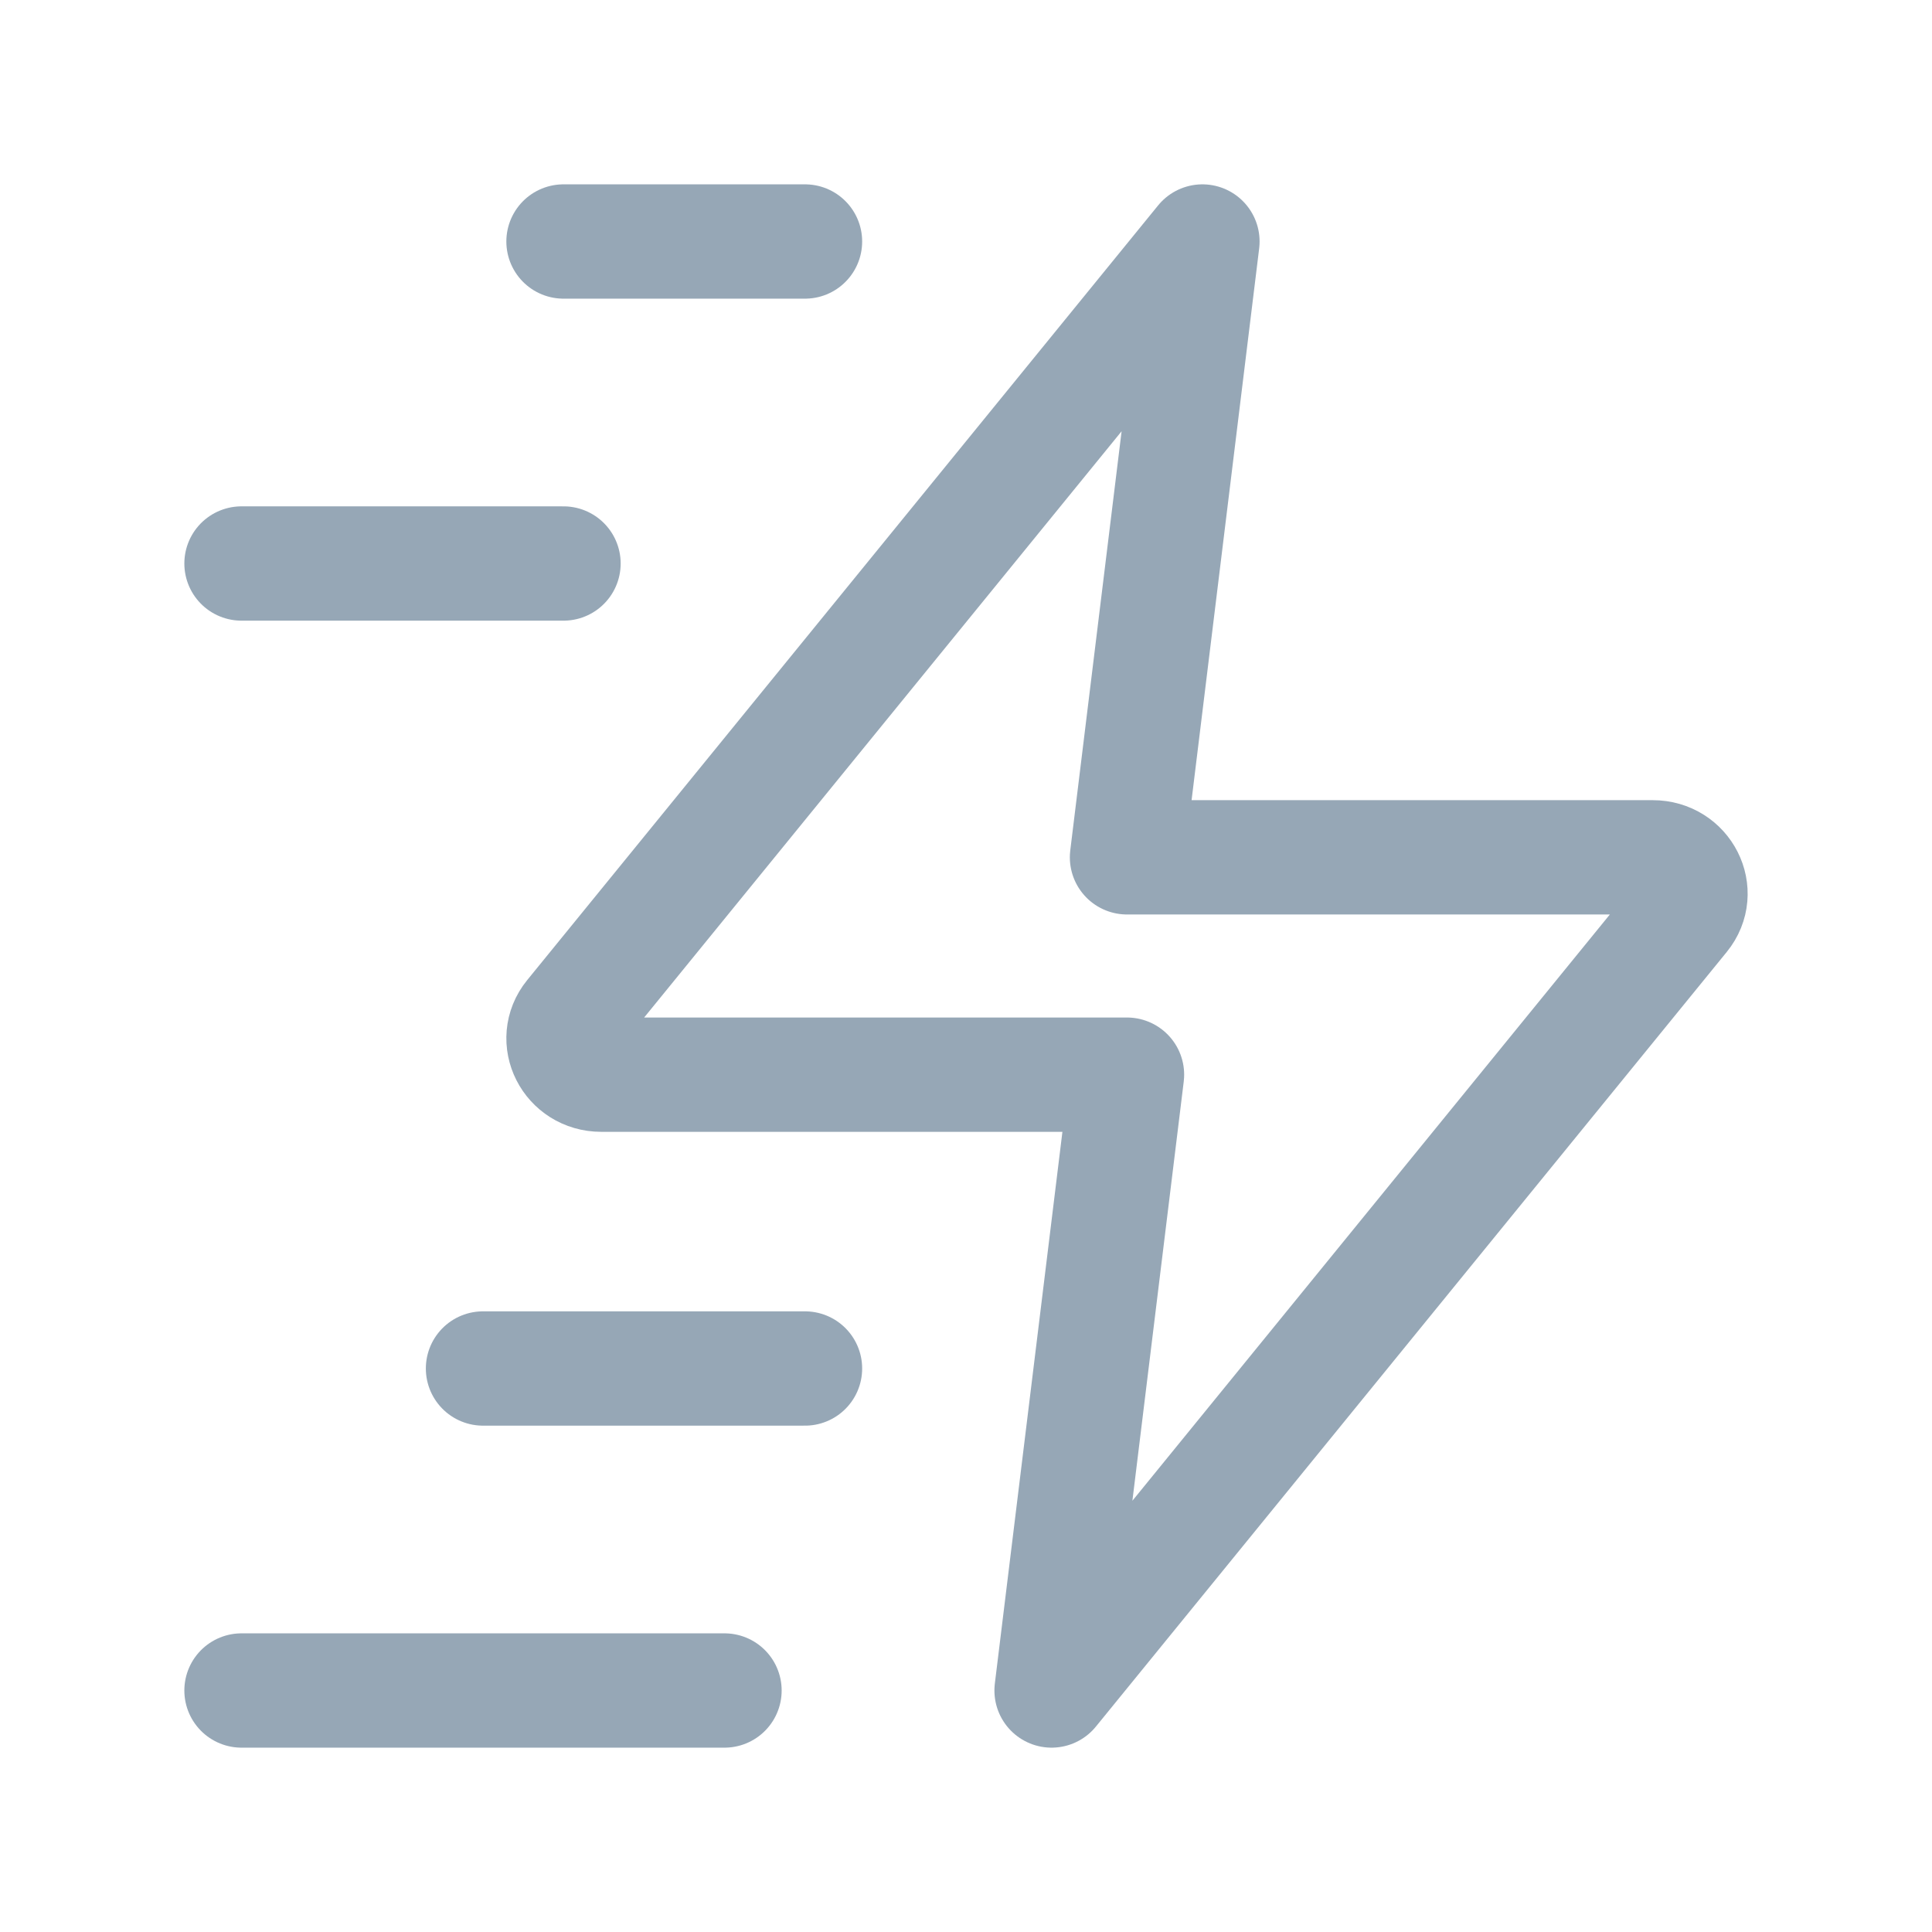
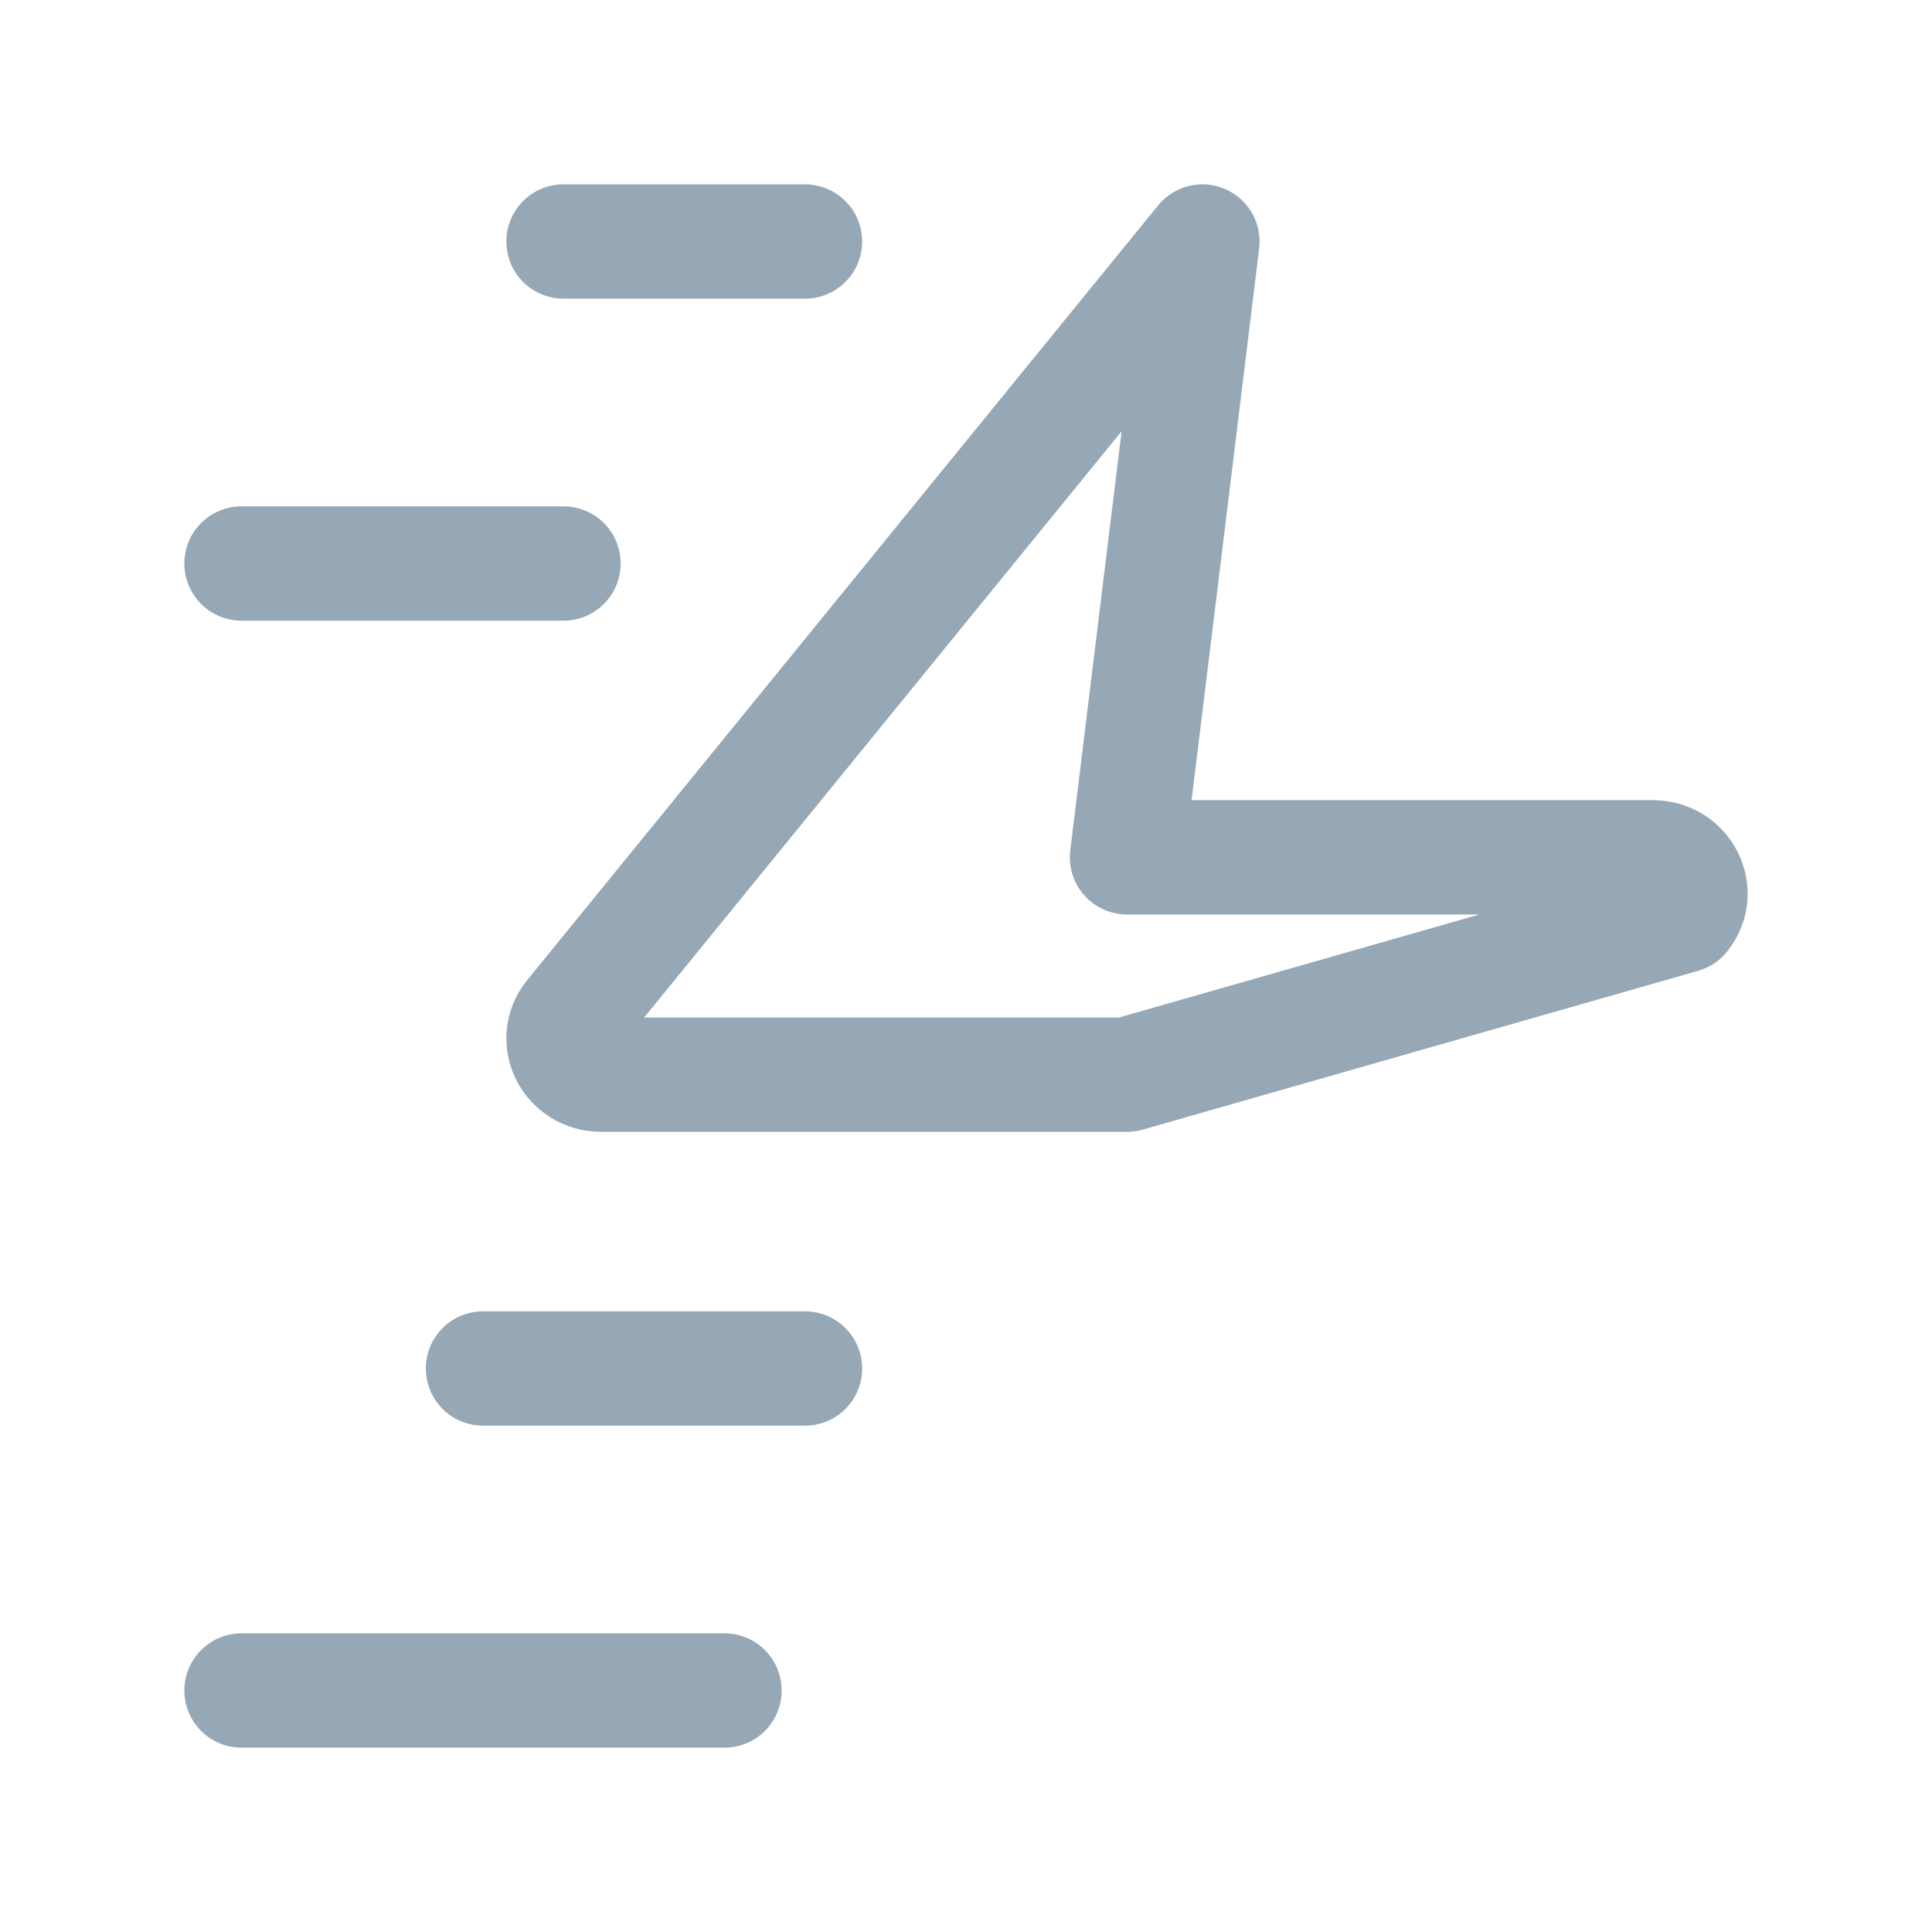
<svg xmlns="http://www.w3.org/2000/svg" fill="none" viewBox="0 0 24 24" height="24" width="24">
-   <path stroke-linejoin="round" stroke-linecap="round" stroke-width="1.42" stroke="#96A7B6" d="M7 3H10M3 7H7M10 17H6M9 21H3M14.937 3L7.1 12.623C6.86 12.918 7.079 13.35 7.469 13.35H14L13.063 21L20.9 11.377C21.14 11.082 20.921 10.65 20.531 10.65H14L14.937 3Z" />
+   <path stroke-linejoin="round" stroke-linecap="round" stroke-width="1.42" stroke="#96A7B6" d="M7 3H10M3 7H7M10 17H6M9 21H3M14.937 3L7.1 12.623C6.86 12.918 7.079 13.35 7.469 13.35H14L20.9 11.377C21.14 11.082 20.921 10.65 20.531 10.65H14L14.937 3Z" />
</svg>